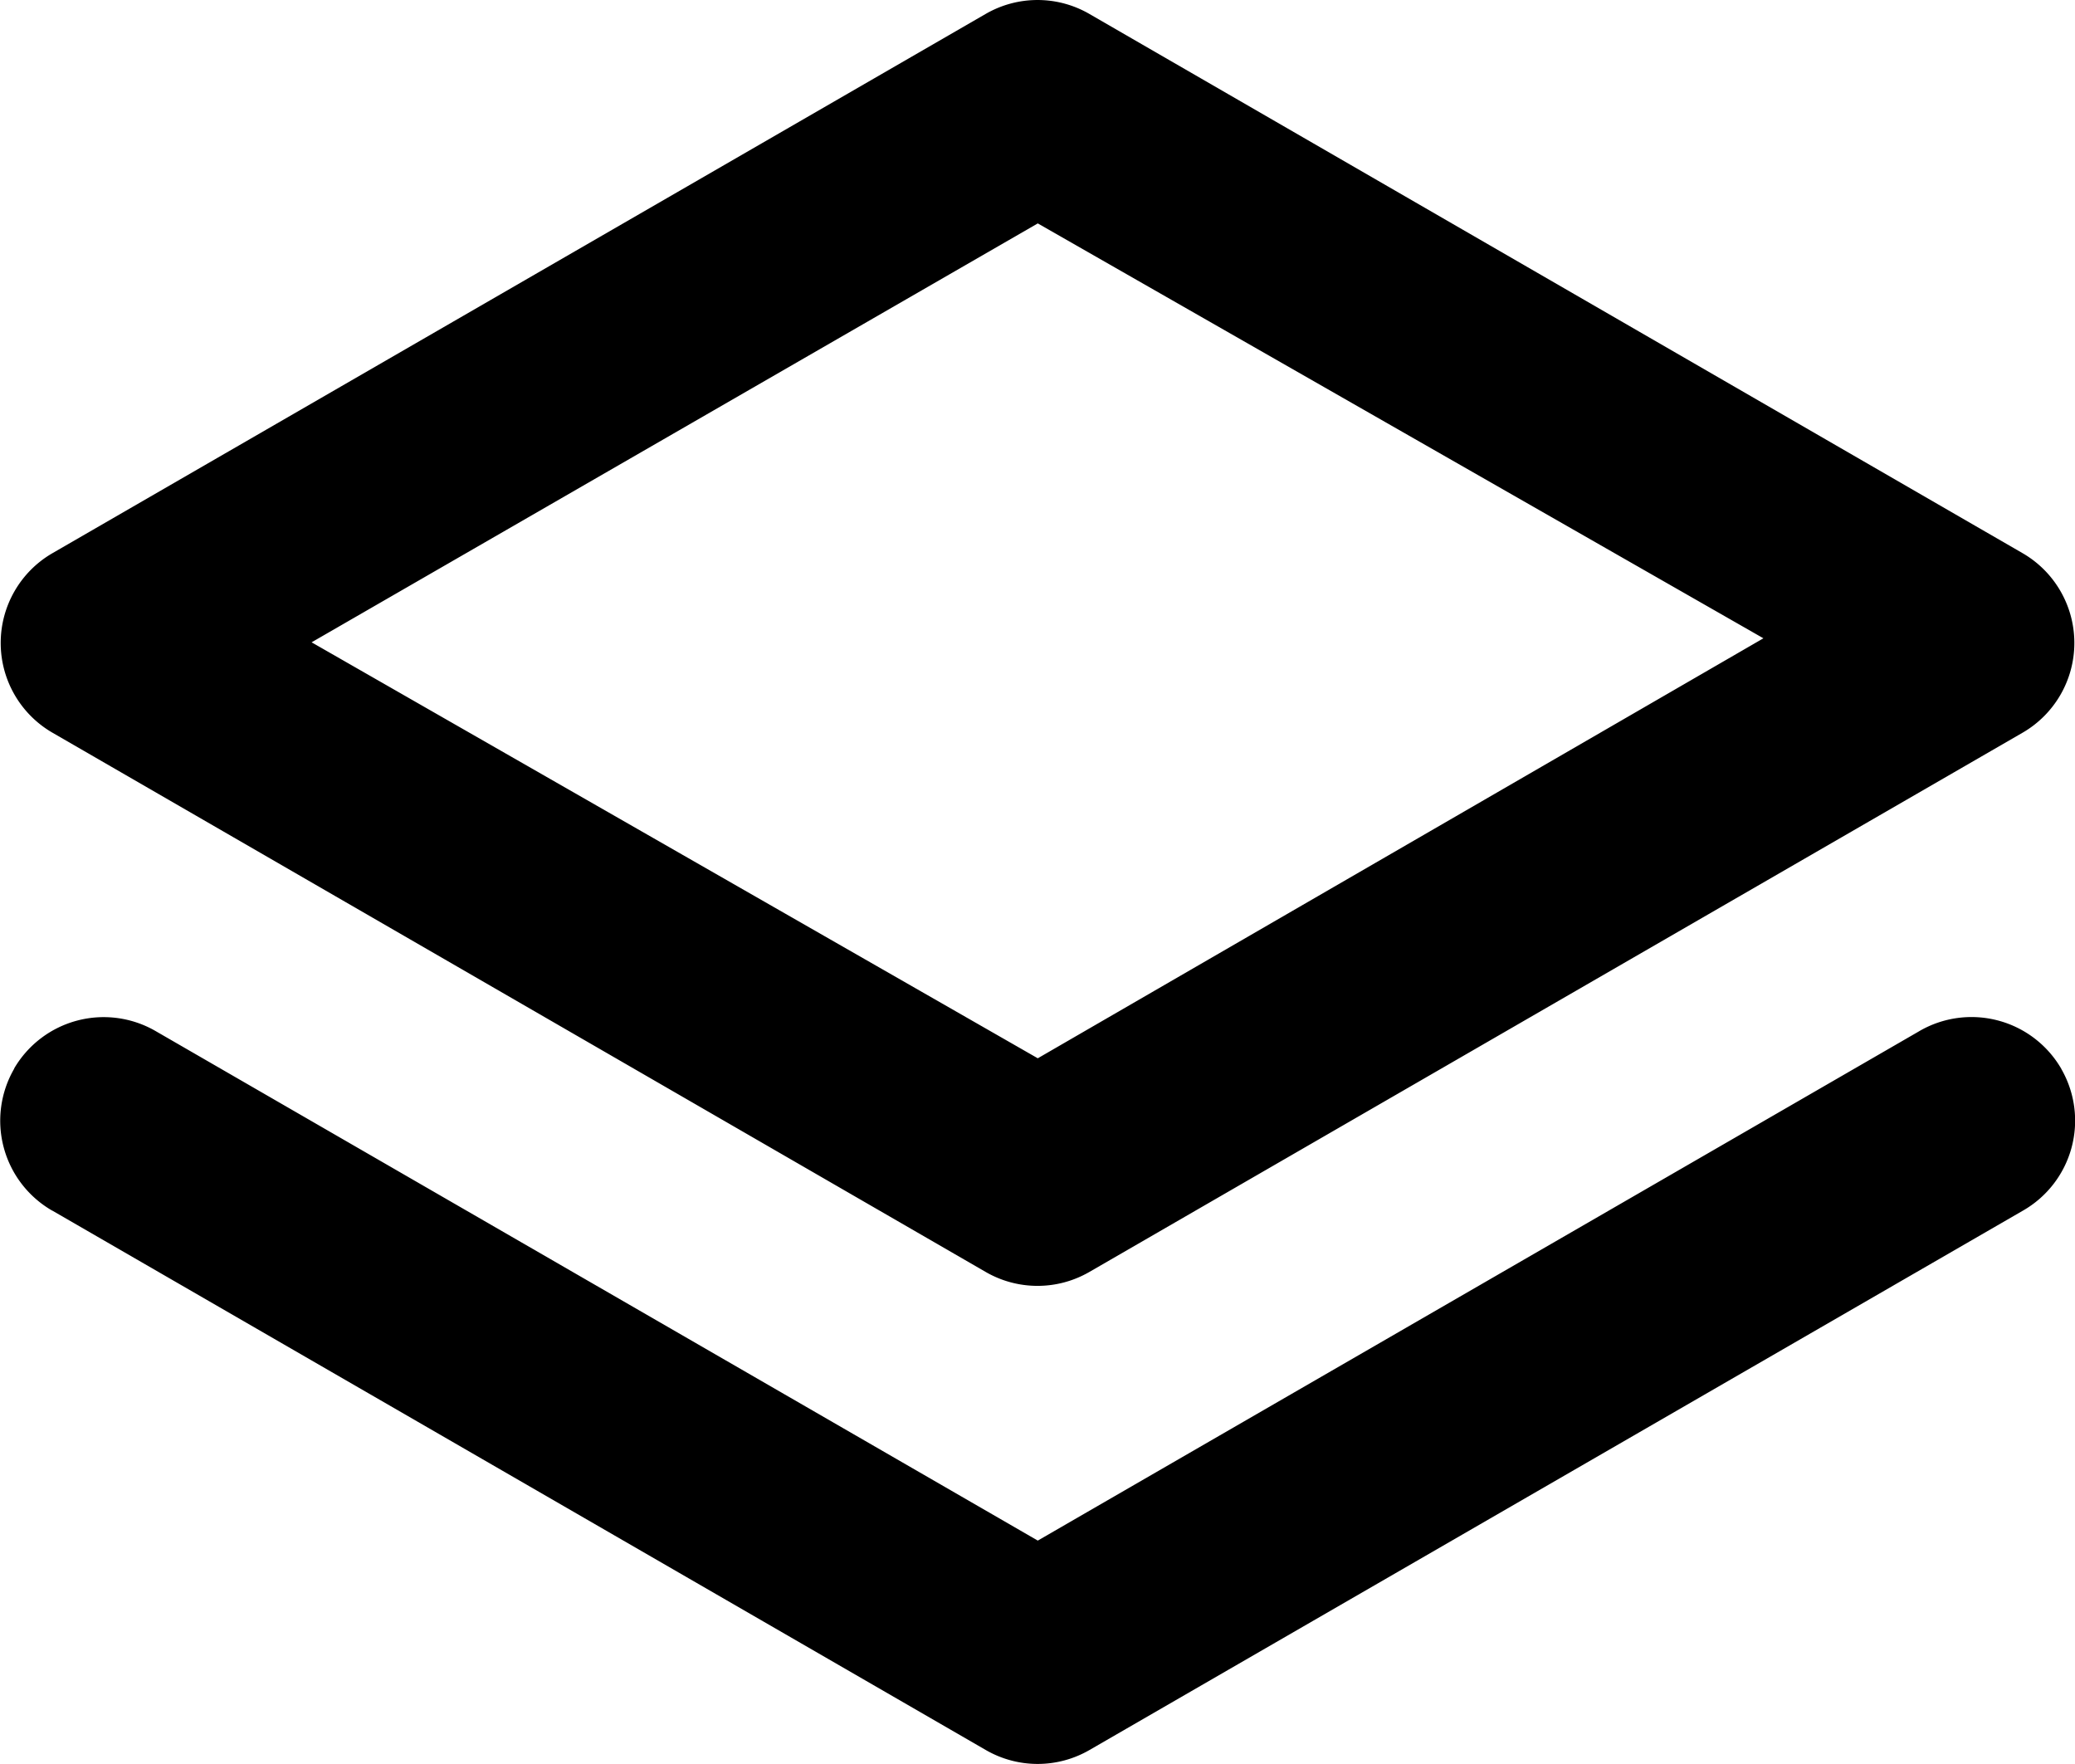
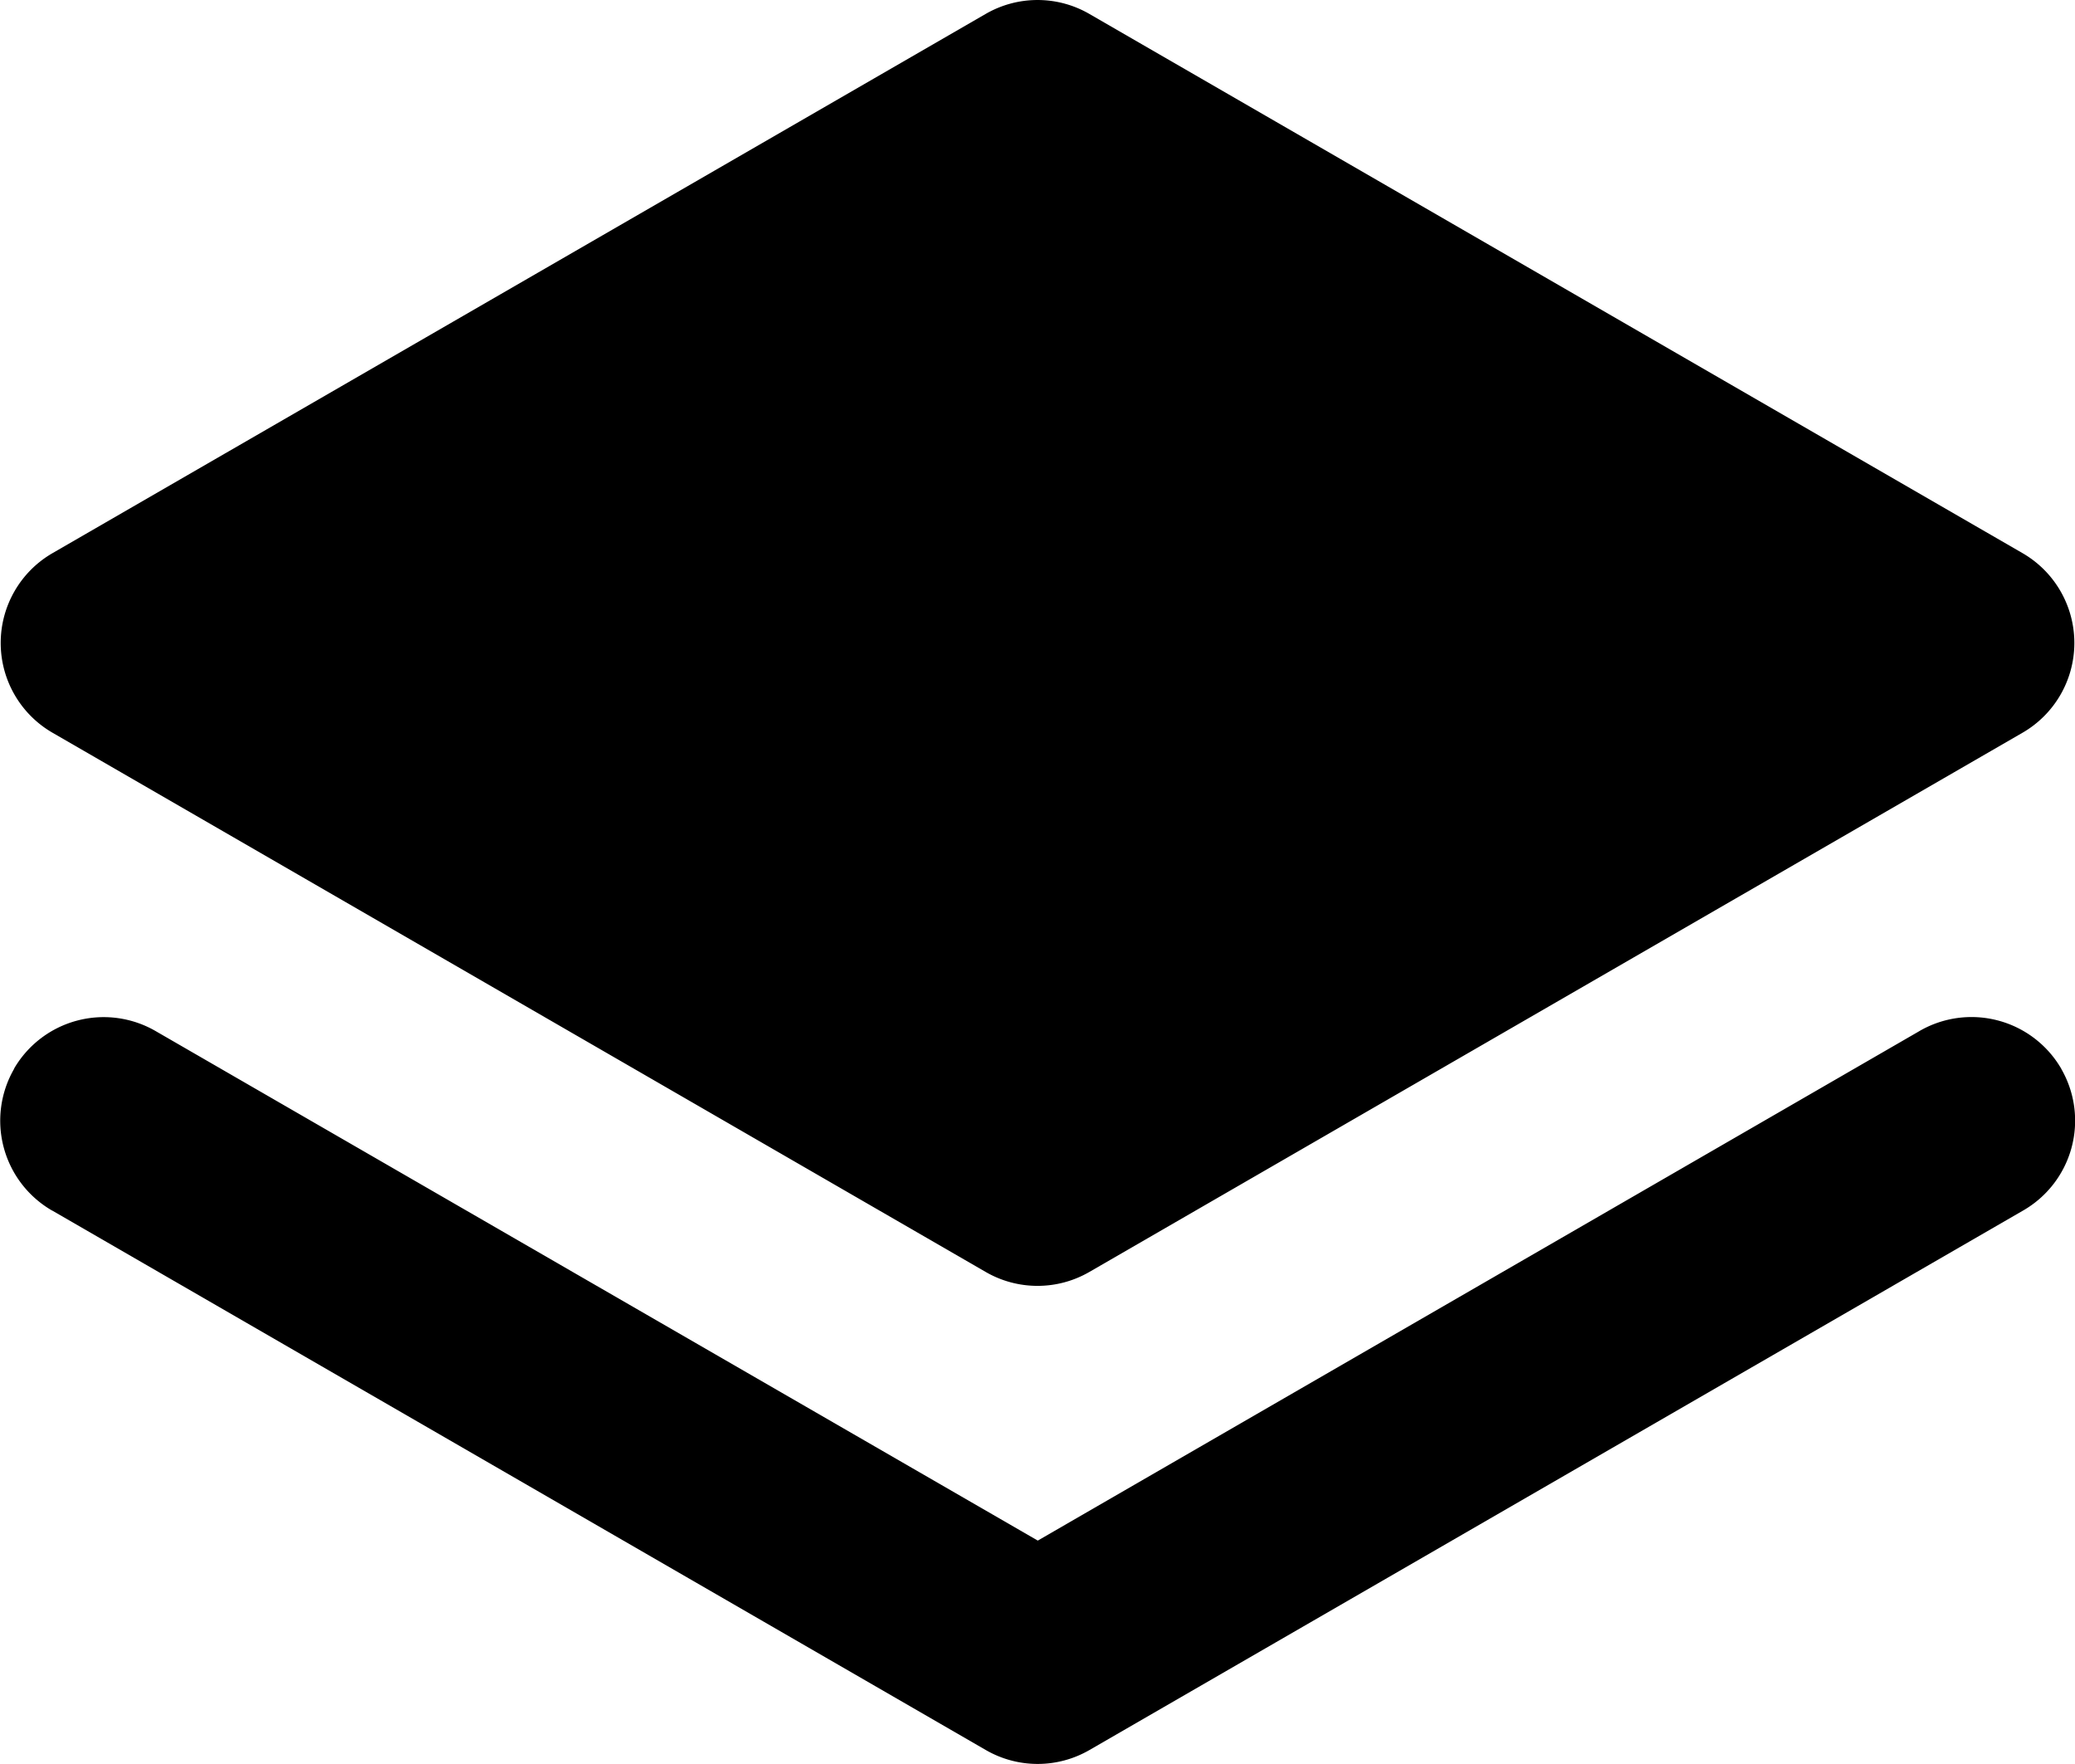
<svg xmlns="http://www.w3.org/2000/svg" width="36.2" height="30.77" viewBox="0 0 36.2 30.77">
-   <path id="Path_1708" data-name="Path 1708" d="M2.909,16.276l16.282,9.407a1.806,1.806,0,0,0,1.809,0l16.282-9.407a1.809,1.809,0,0,0,0-3.13L21,3.739a1.806,1.806,0,0,0-1.809,0L2.909,13.146a1.809,1.809,0,0,0,0,3.13ZM20.1,7.393,32.759,14.63,20.1,21.956,7.431,14.7ZM35.473,21.486,20.1,30.369,4.718,21.486a1.81,1.81,0,0,0-2.475.646l0,.005A1.81,1.81,0,0,0,2.9,24.61l.011.005,16.282,9.407a1.806,1.806,0,0,0,1.809,0l16.282-9.407a1.808,1.808,0,0,0,.675-2.468l-.005-.011a1.811,1.811,0,0,0-2.473-.655Z" transform="translate(-1.995 -3.496)" />
+   <path id="Path_1708" data-name="Path 1708" d="M2.909,16.276l16.282,9.407a1.806,1.806,0,0,0,1.809,0l16.282-9.407a1.809,1.809,0,0,0,0-3.13L21,3.739a1.806,1.806,0,0,0-1.809,0L2.909,13.146a1.809,1.809,0,0,0,0,3.13ZZM35.473,21.486,20.1,30.369,4.718,21.486a1.81,1.81,0,0,0-2.475.646l0,.005A1.81,1.81,0,0,0,2.9,24.61l.011.005,16.282,9.407a1.806,1.806,0,0,0,1.809,0l16.282-9.407a1.808,1.808,0,0,0,.675-2.468l-.005-.011a1.811,1.811,0,0,0-2.473-.655Z" transform="translate(-1.995 -3.496)" />
</svg>